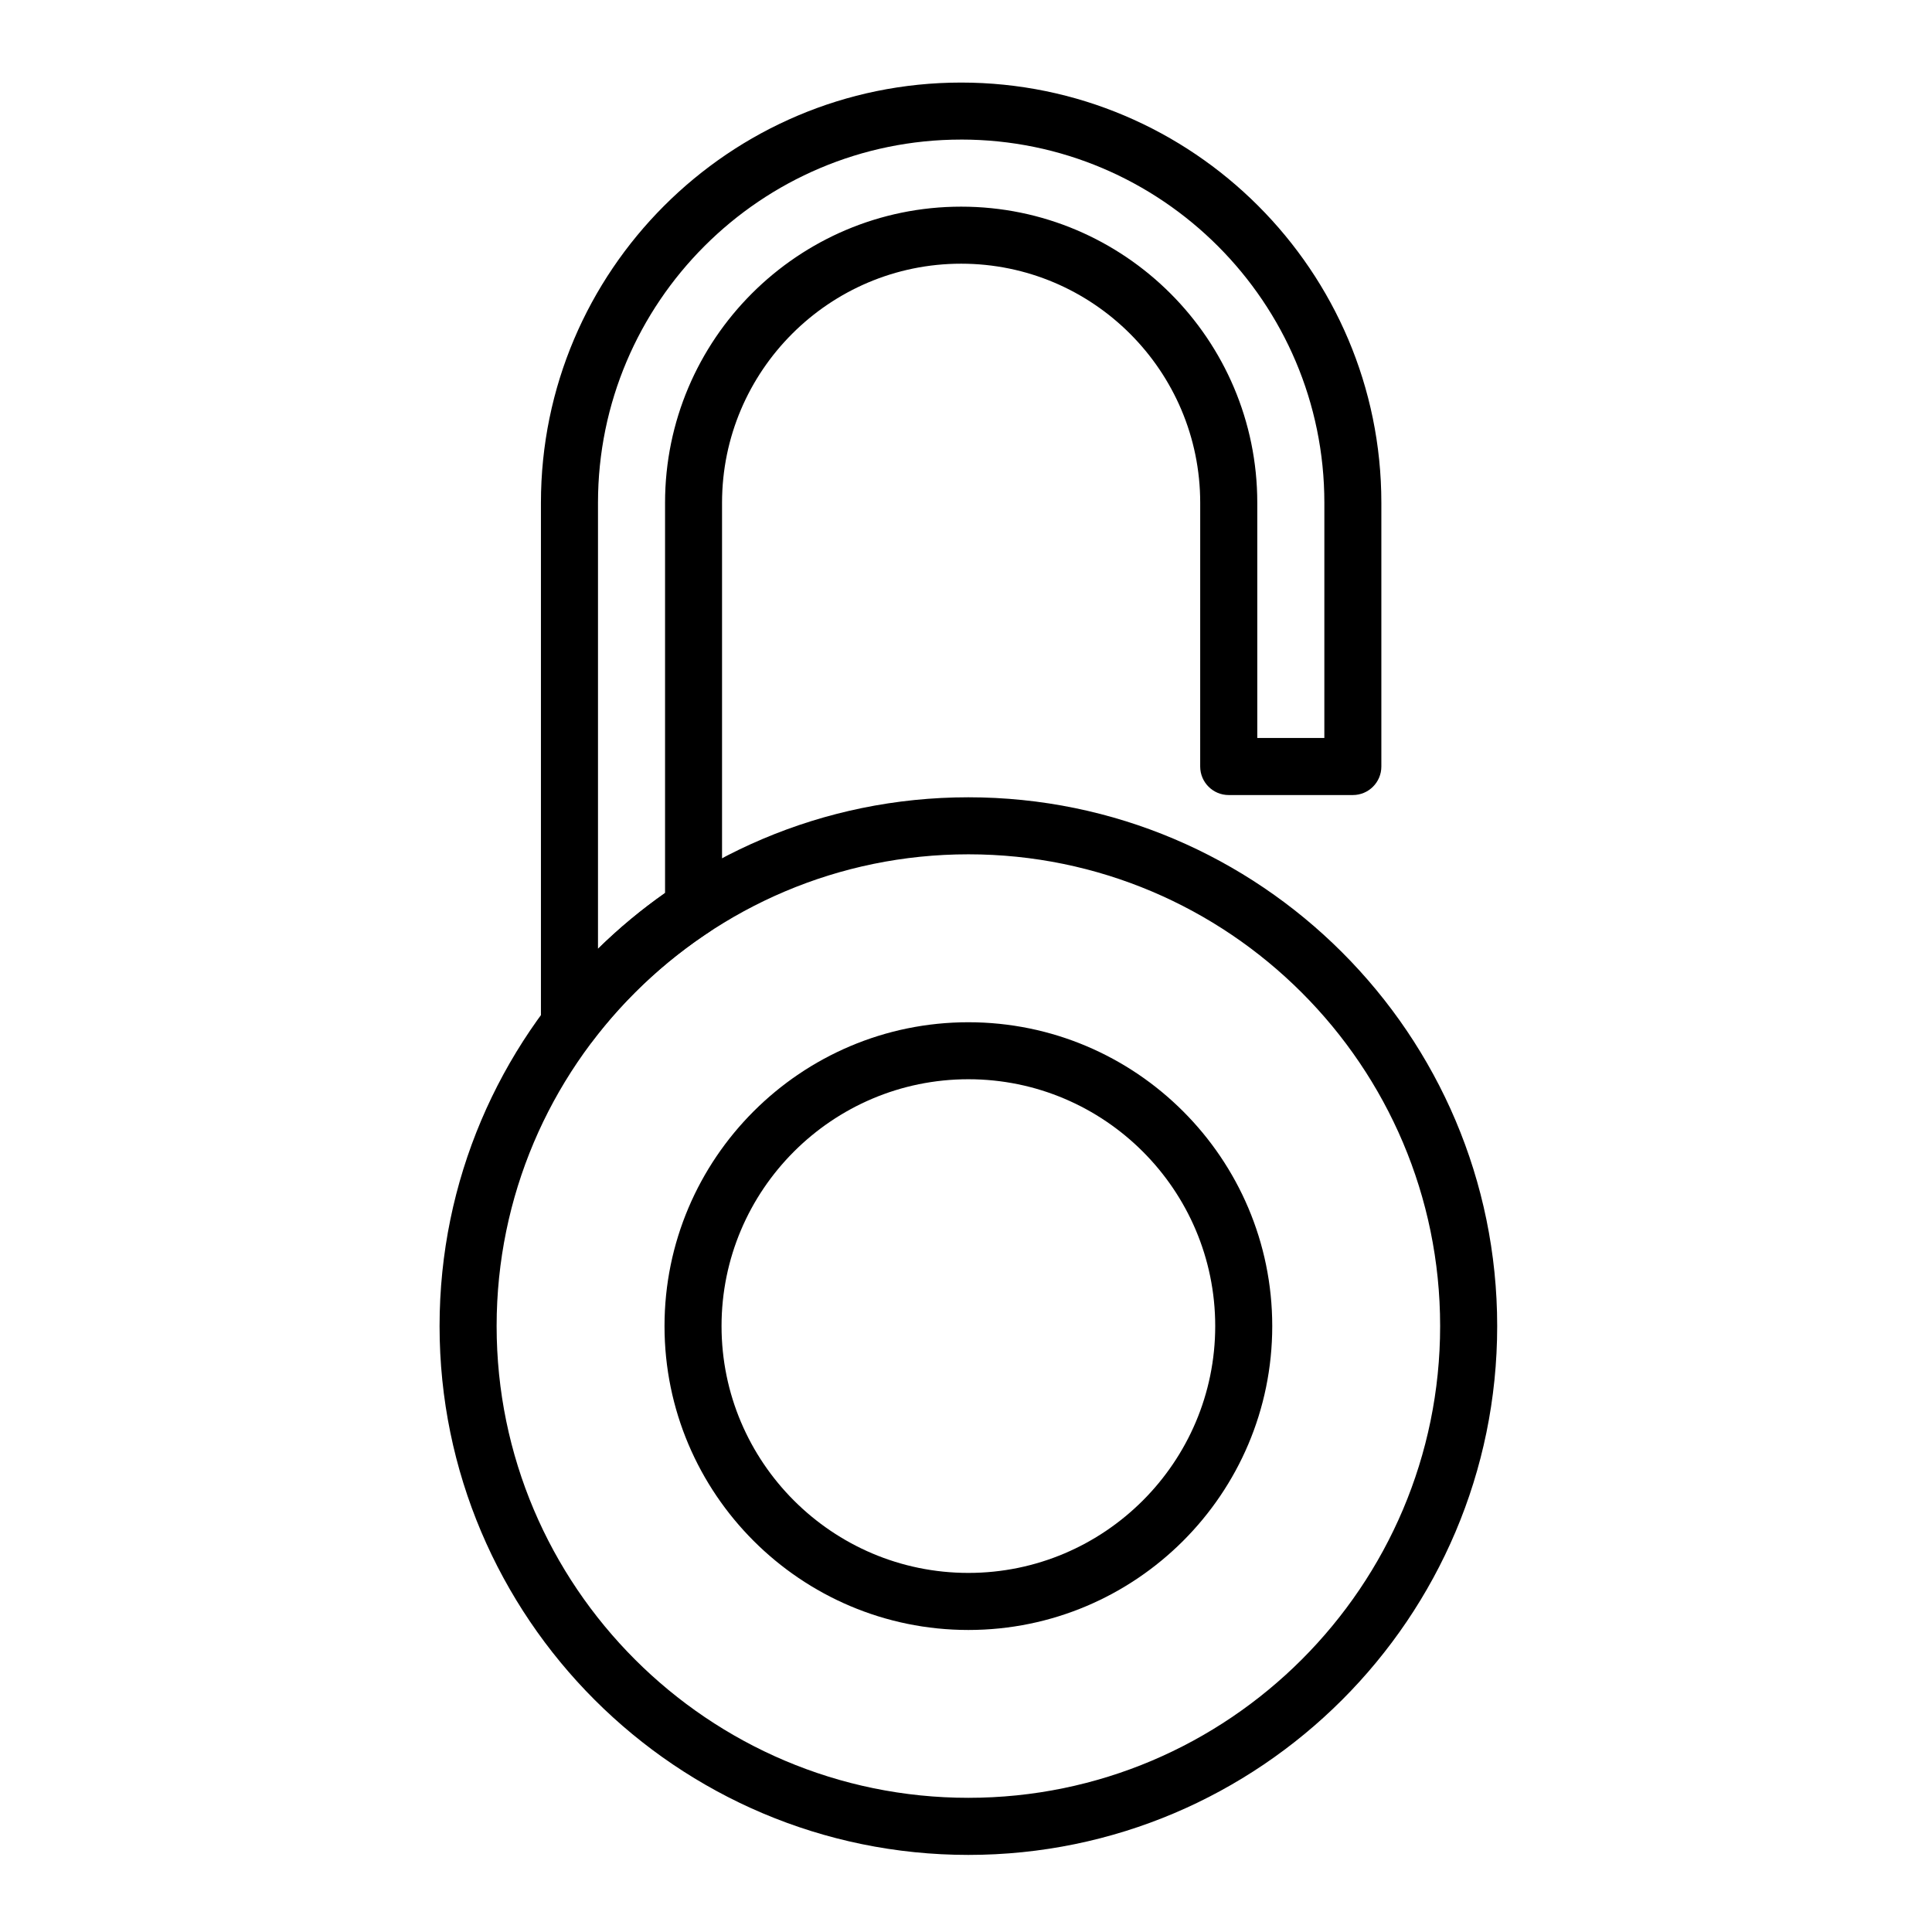
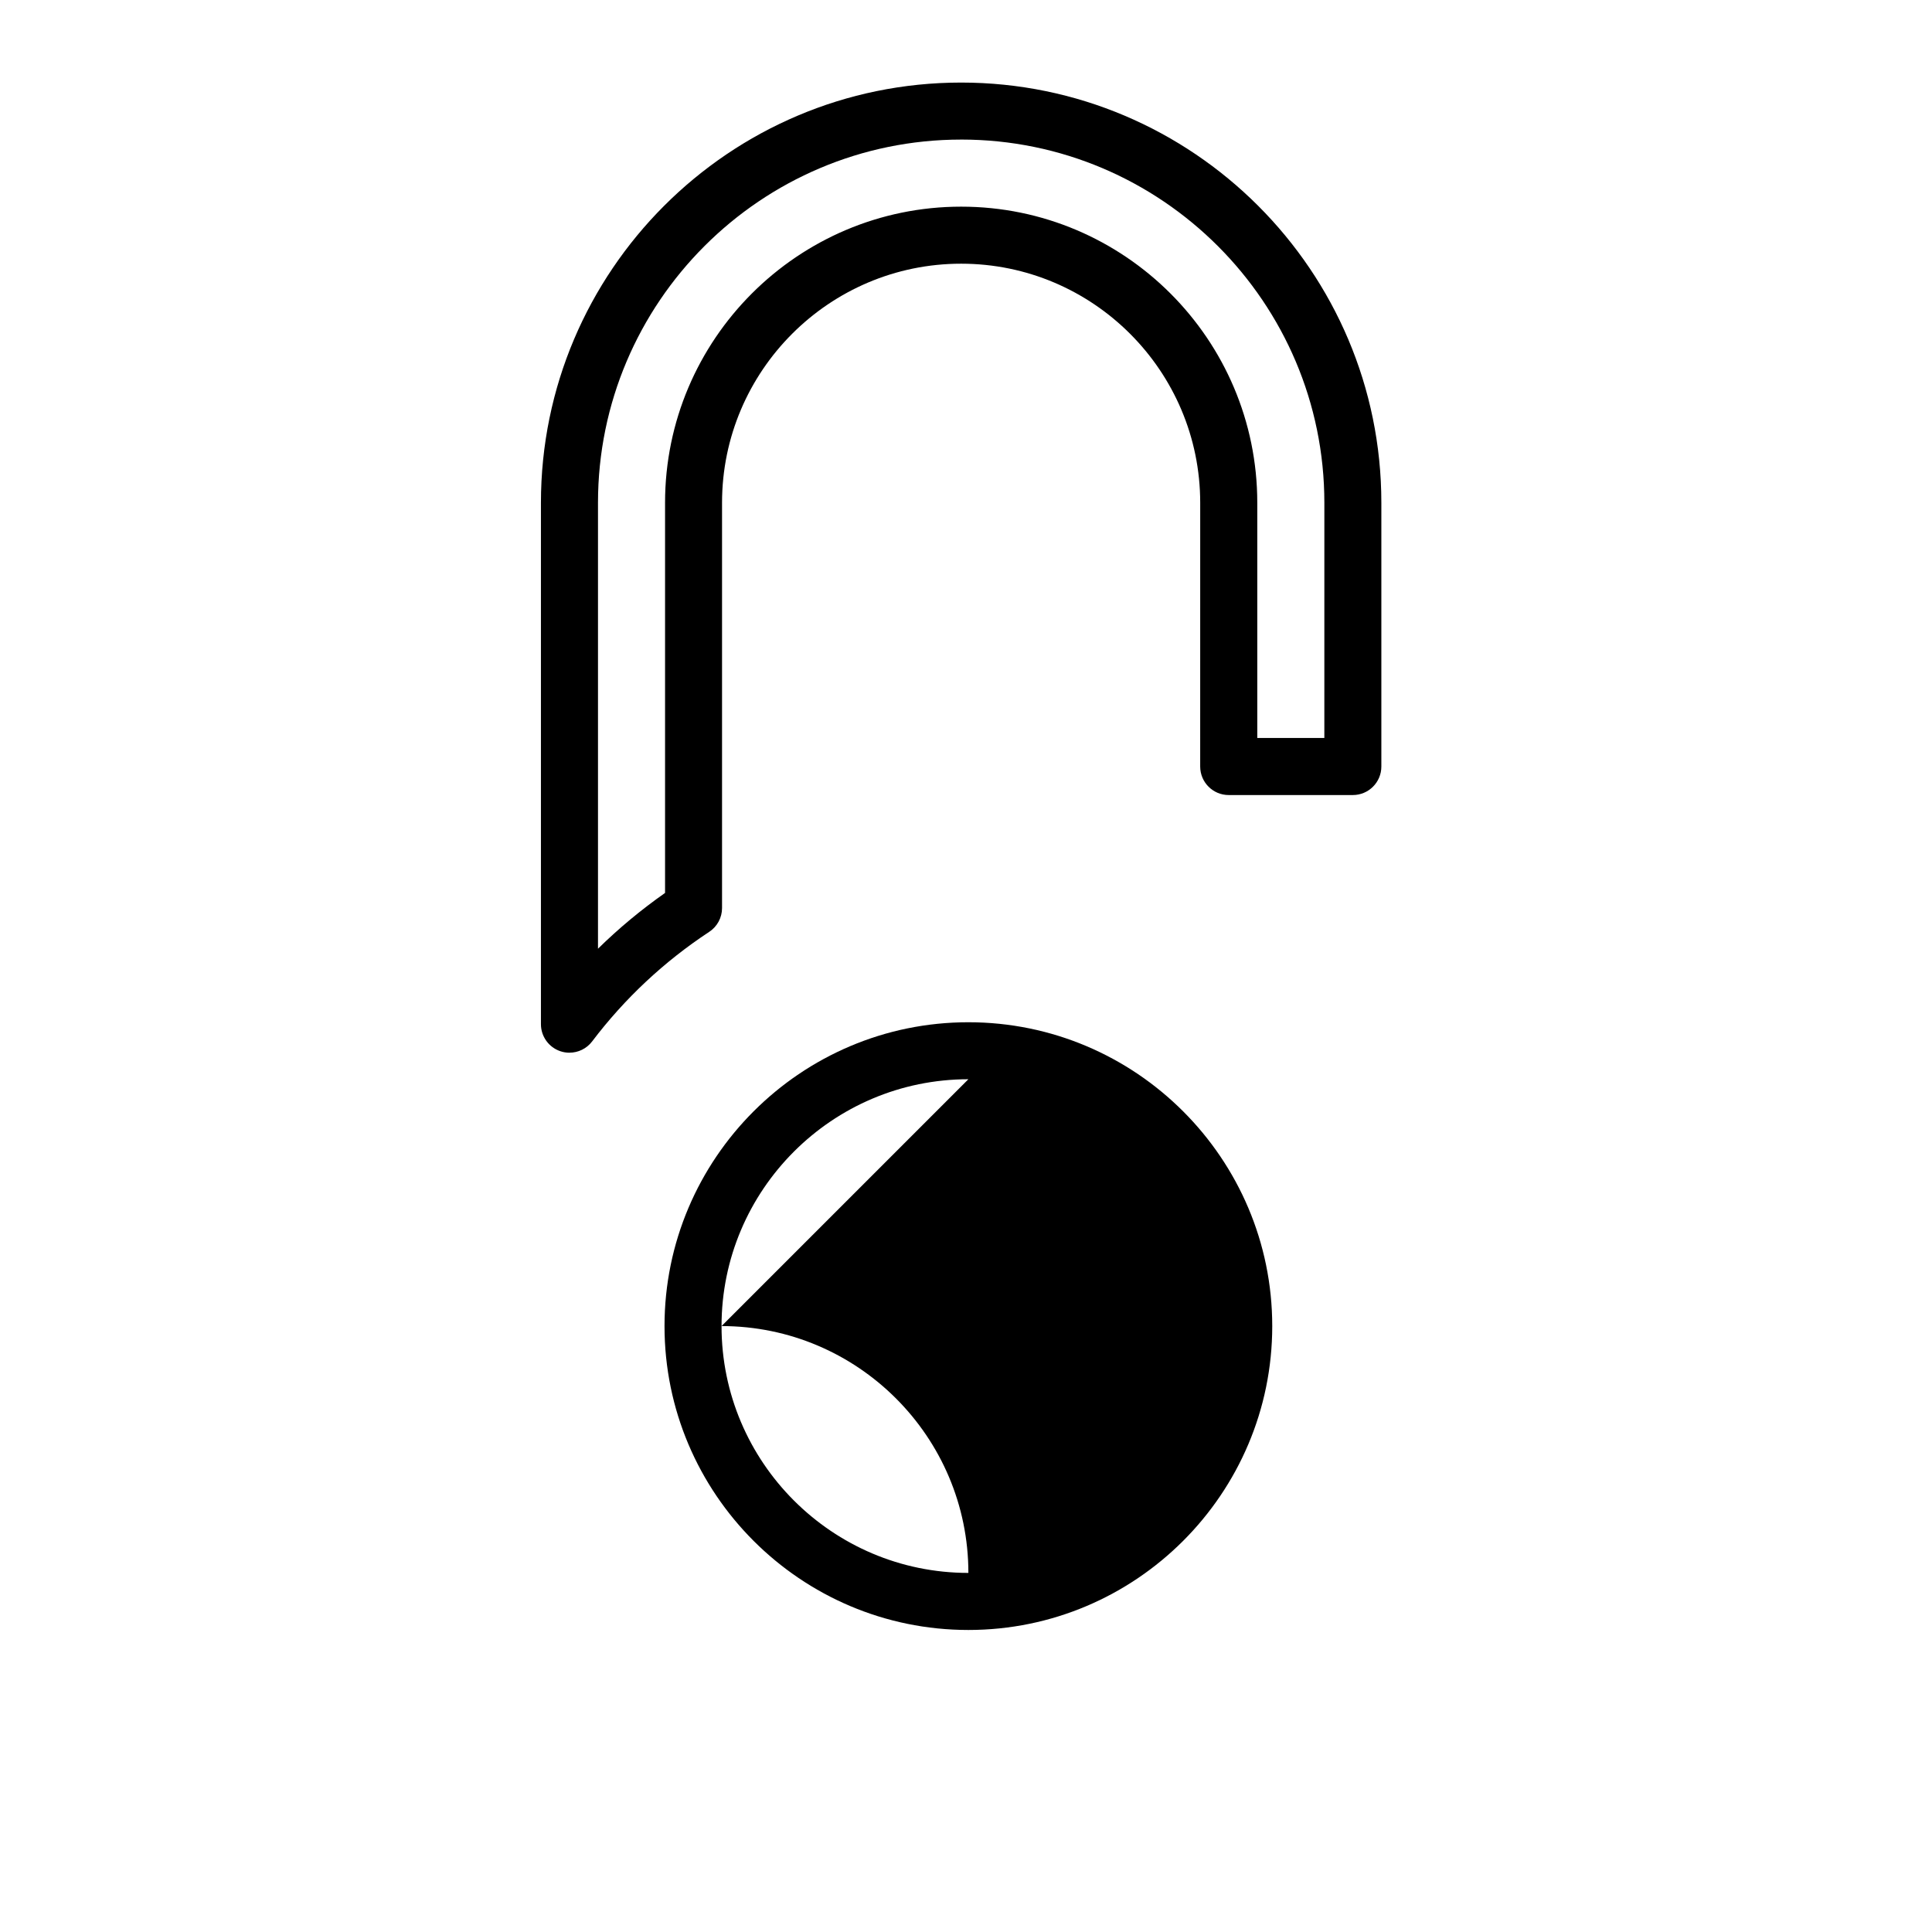
<svg xmlns="http://www.w3.org/2000/svg" fill="#000000" width="800px" height="800px" version="1.1" viewBox="144 144 512 512">
  <g>
-     <path d="m400.63 635.57c-77.273 0-140.14-62.871-140.14-140.14 0-77.27 62.871-140.14 140.14-140.14 77.27 0 140.14 62.871 140.14 140.14 0 77.27-62.867 140.14-140.14 140.14zm0-265.17c-68.941 0-125.02 56.09-125.02 125.02 0 68.938 56.09 125.02 125.02 125.02 68.938 0 125.02-56.09 125.02-125.02s-56.082-125.02-125.02-125.02z" />
-     <path d="m400.63 575.96c-44.406 0-80.527-36.125-80.527-80.527 0-44.406 36.125-80.527 80.527-80.527 44.406 0 80.527 36.125 80.527 80.527s-36.121 80.527-80.527 80.527zm0-145.95c-36.074 0-65.414 29.348-65.414 65.414 0 36.066 29.348 65.414 65.414 65.414s65.414-29.348 65.414-65.414c0-36.07-29.344-65.414-65.414-65.414z" />
+     <path d="m400.63 575.96c-44.406 0-80.527-36.125-80.527-80.527 0-44.406 36.125-80.527 80.527-80.527 44.406 0 80.527 36.125 80.527 80.527s-36.121 80.527-80.527 80.527zm0-145.95c-36.074 0-65.414 29.348-65.414 65.414 0 36.066 29.348 65.414 65.414 65.414c0-36.07-29.344-65.414-65.414-65.414z" />
    <path d="m294.91 422.98c-0.801 0-1.613-0.125-2.41-0.395-3.074-1.039-5.148-3.918-5.148-7.164v-138.18c0-61.406 49.957-111.36 111.36-111.36s111.36 49.957 111.36 111.36v69.895c0 4.176-3.379 7.559-7.559 7.559h-32.891c-4.176 0-7.559-3.379-7.559-7.559l0.004-69.895c0-34.938-28.426-63.359-63.359-63.359s-63.359 28.418-63.359 63.359v107.4c0 2.539-1.273 4.914-3.402 6.309-11.957 7.875-22.395 17.645-31.023 29.035-1.457 1.922-3.695 2.988-6.019 2.988zm103.81-241.99c-53.07 0-96.246 43.176-96.246 96.246v118.18c5.496-5.394 11.438-10.332 17.773-14.777v-103.4c0-43.273 35.199-78.473 78.473-78.473 43.273 0 78.473 35.199 78.473 78.473v62.336h17.773l0.004-62.336c0-53.07-43.176-96.254-96.25-96.254z" />
  </g>
</svg>